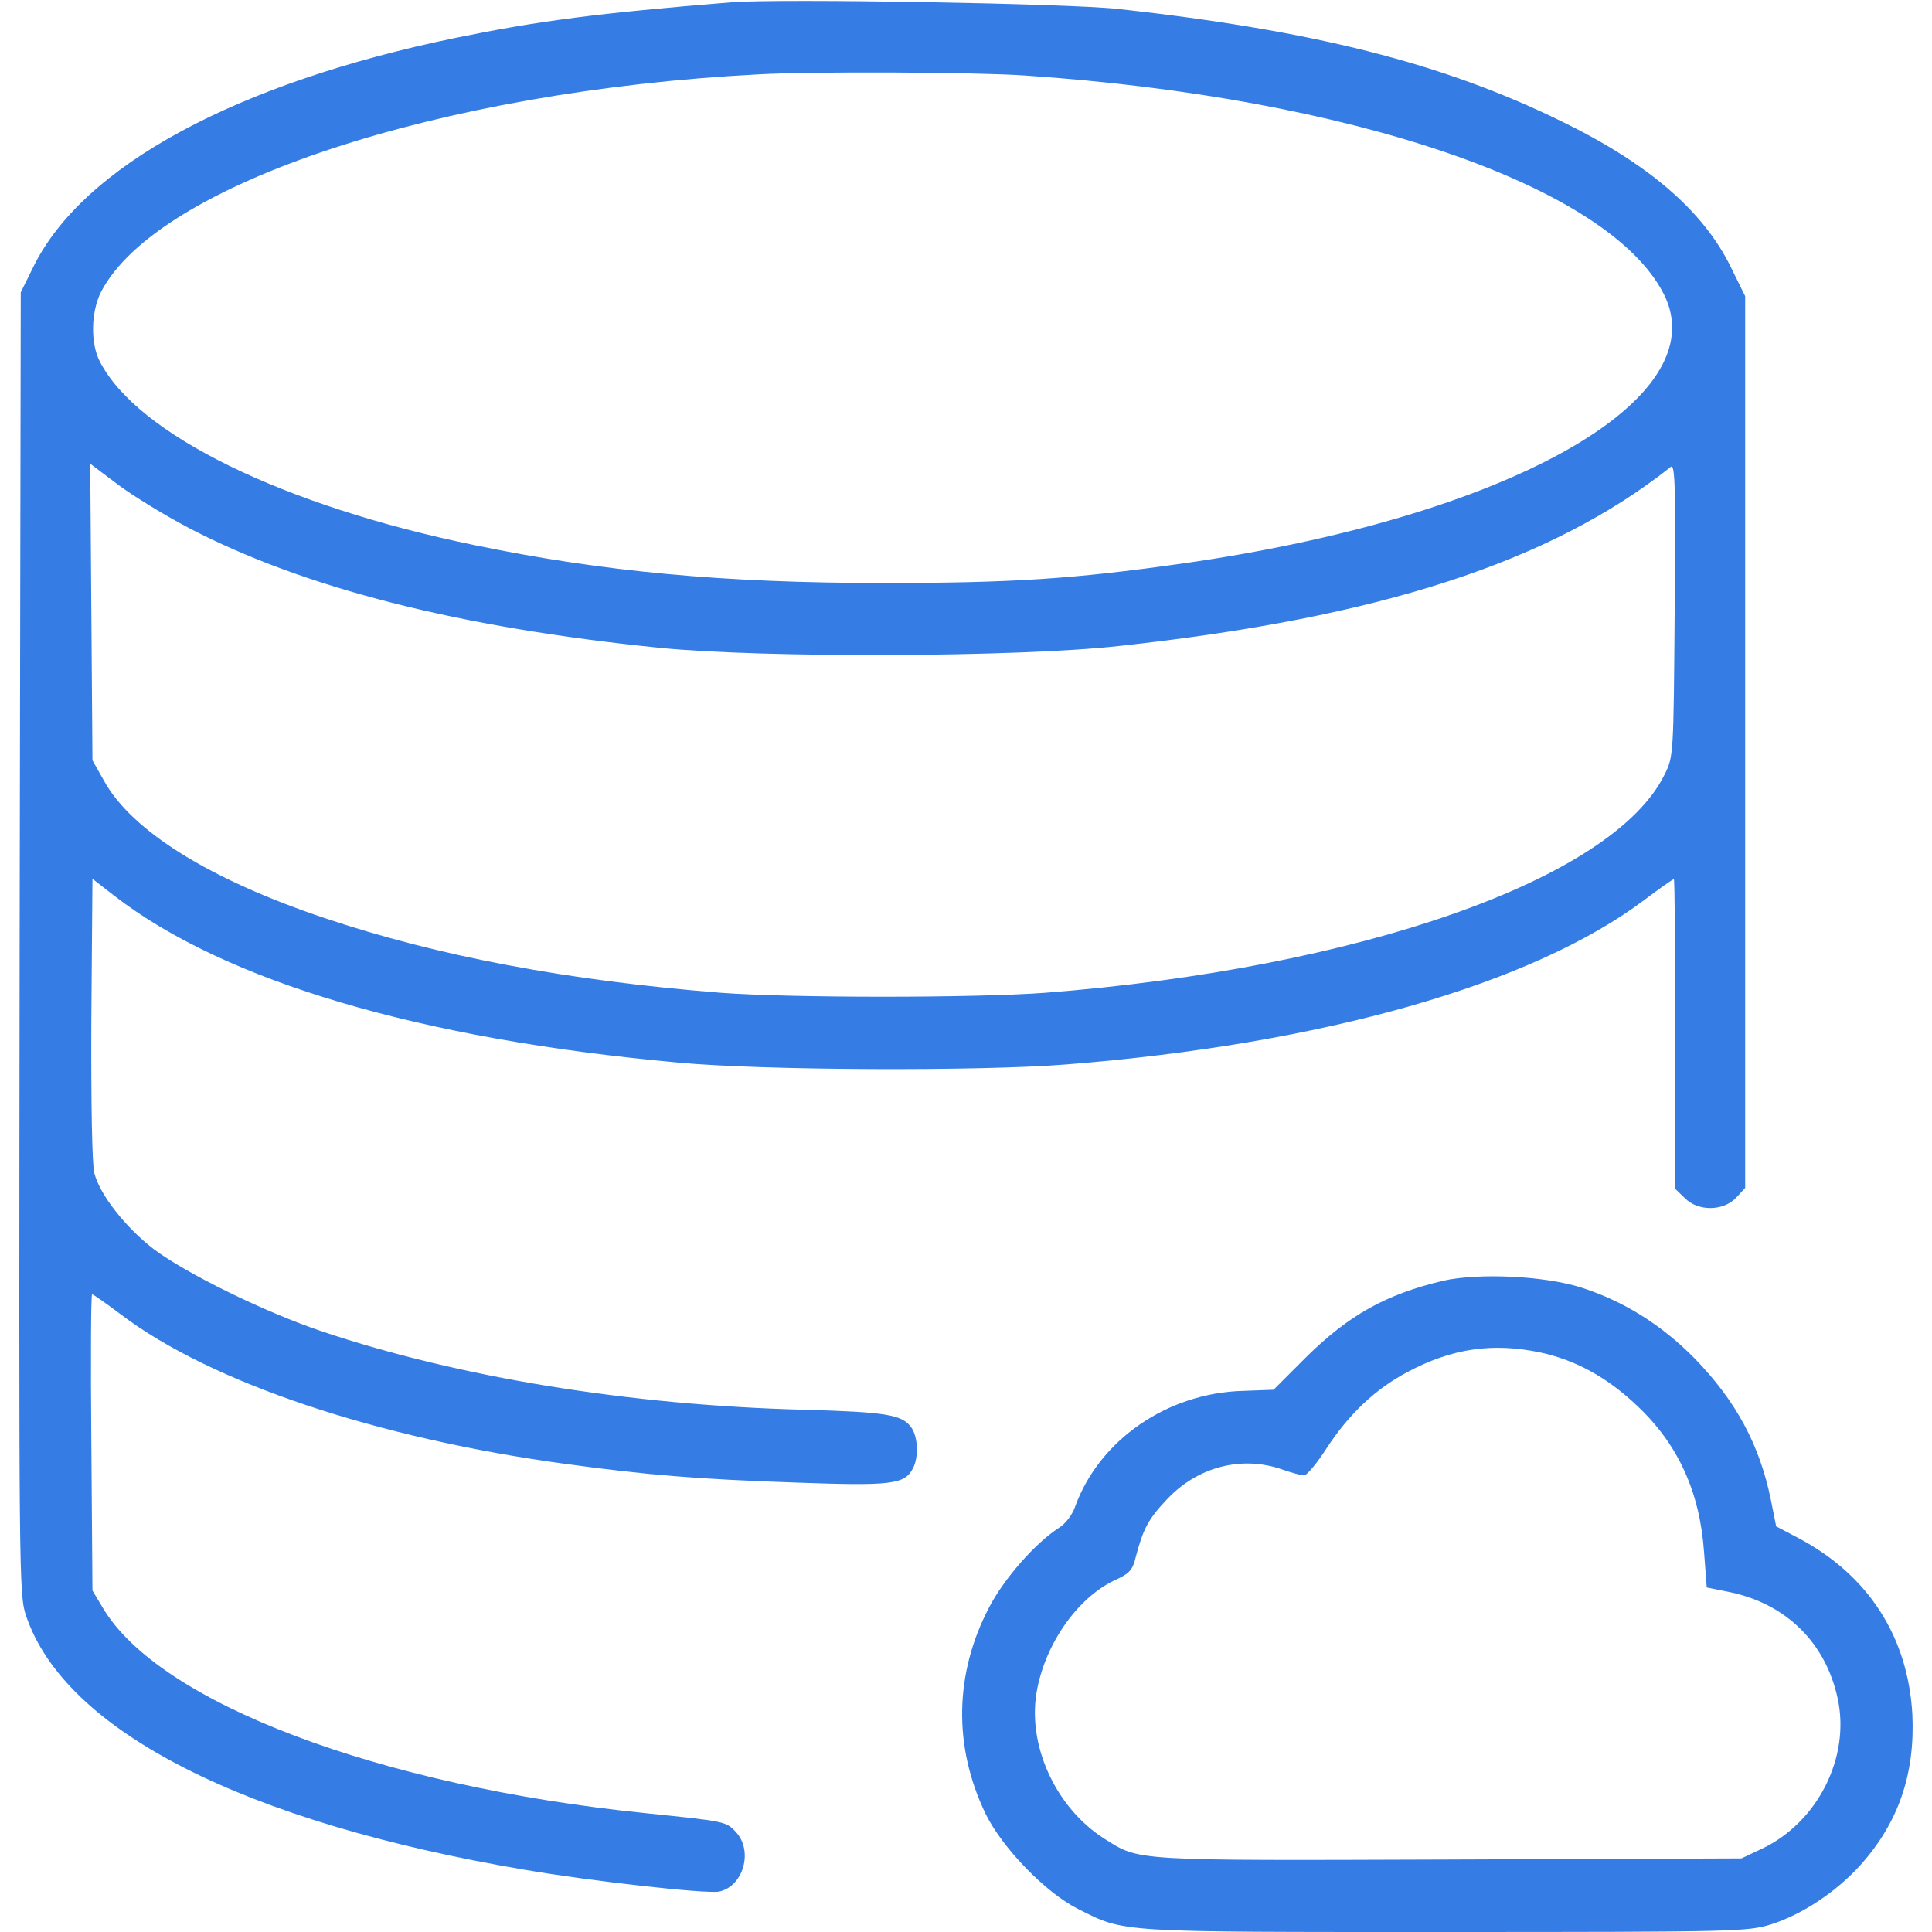
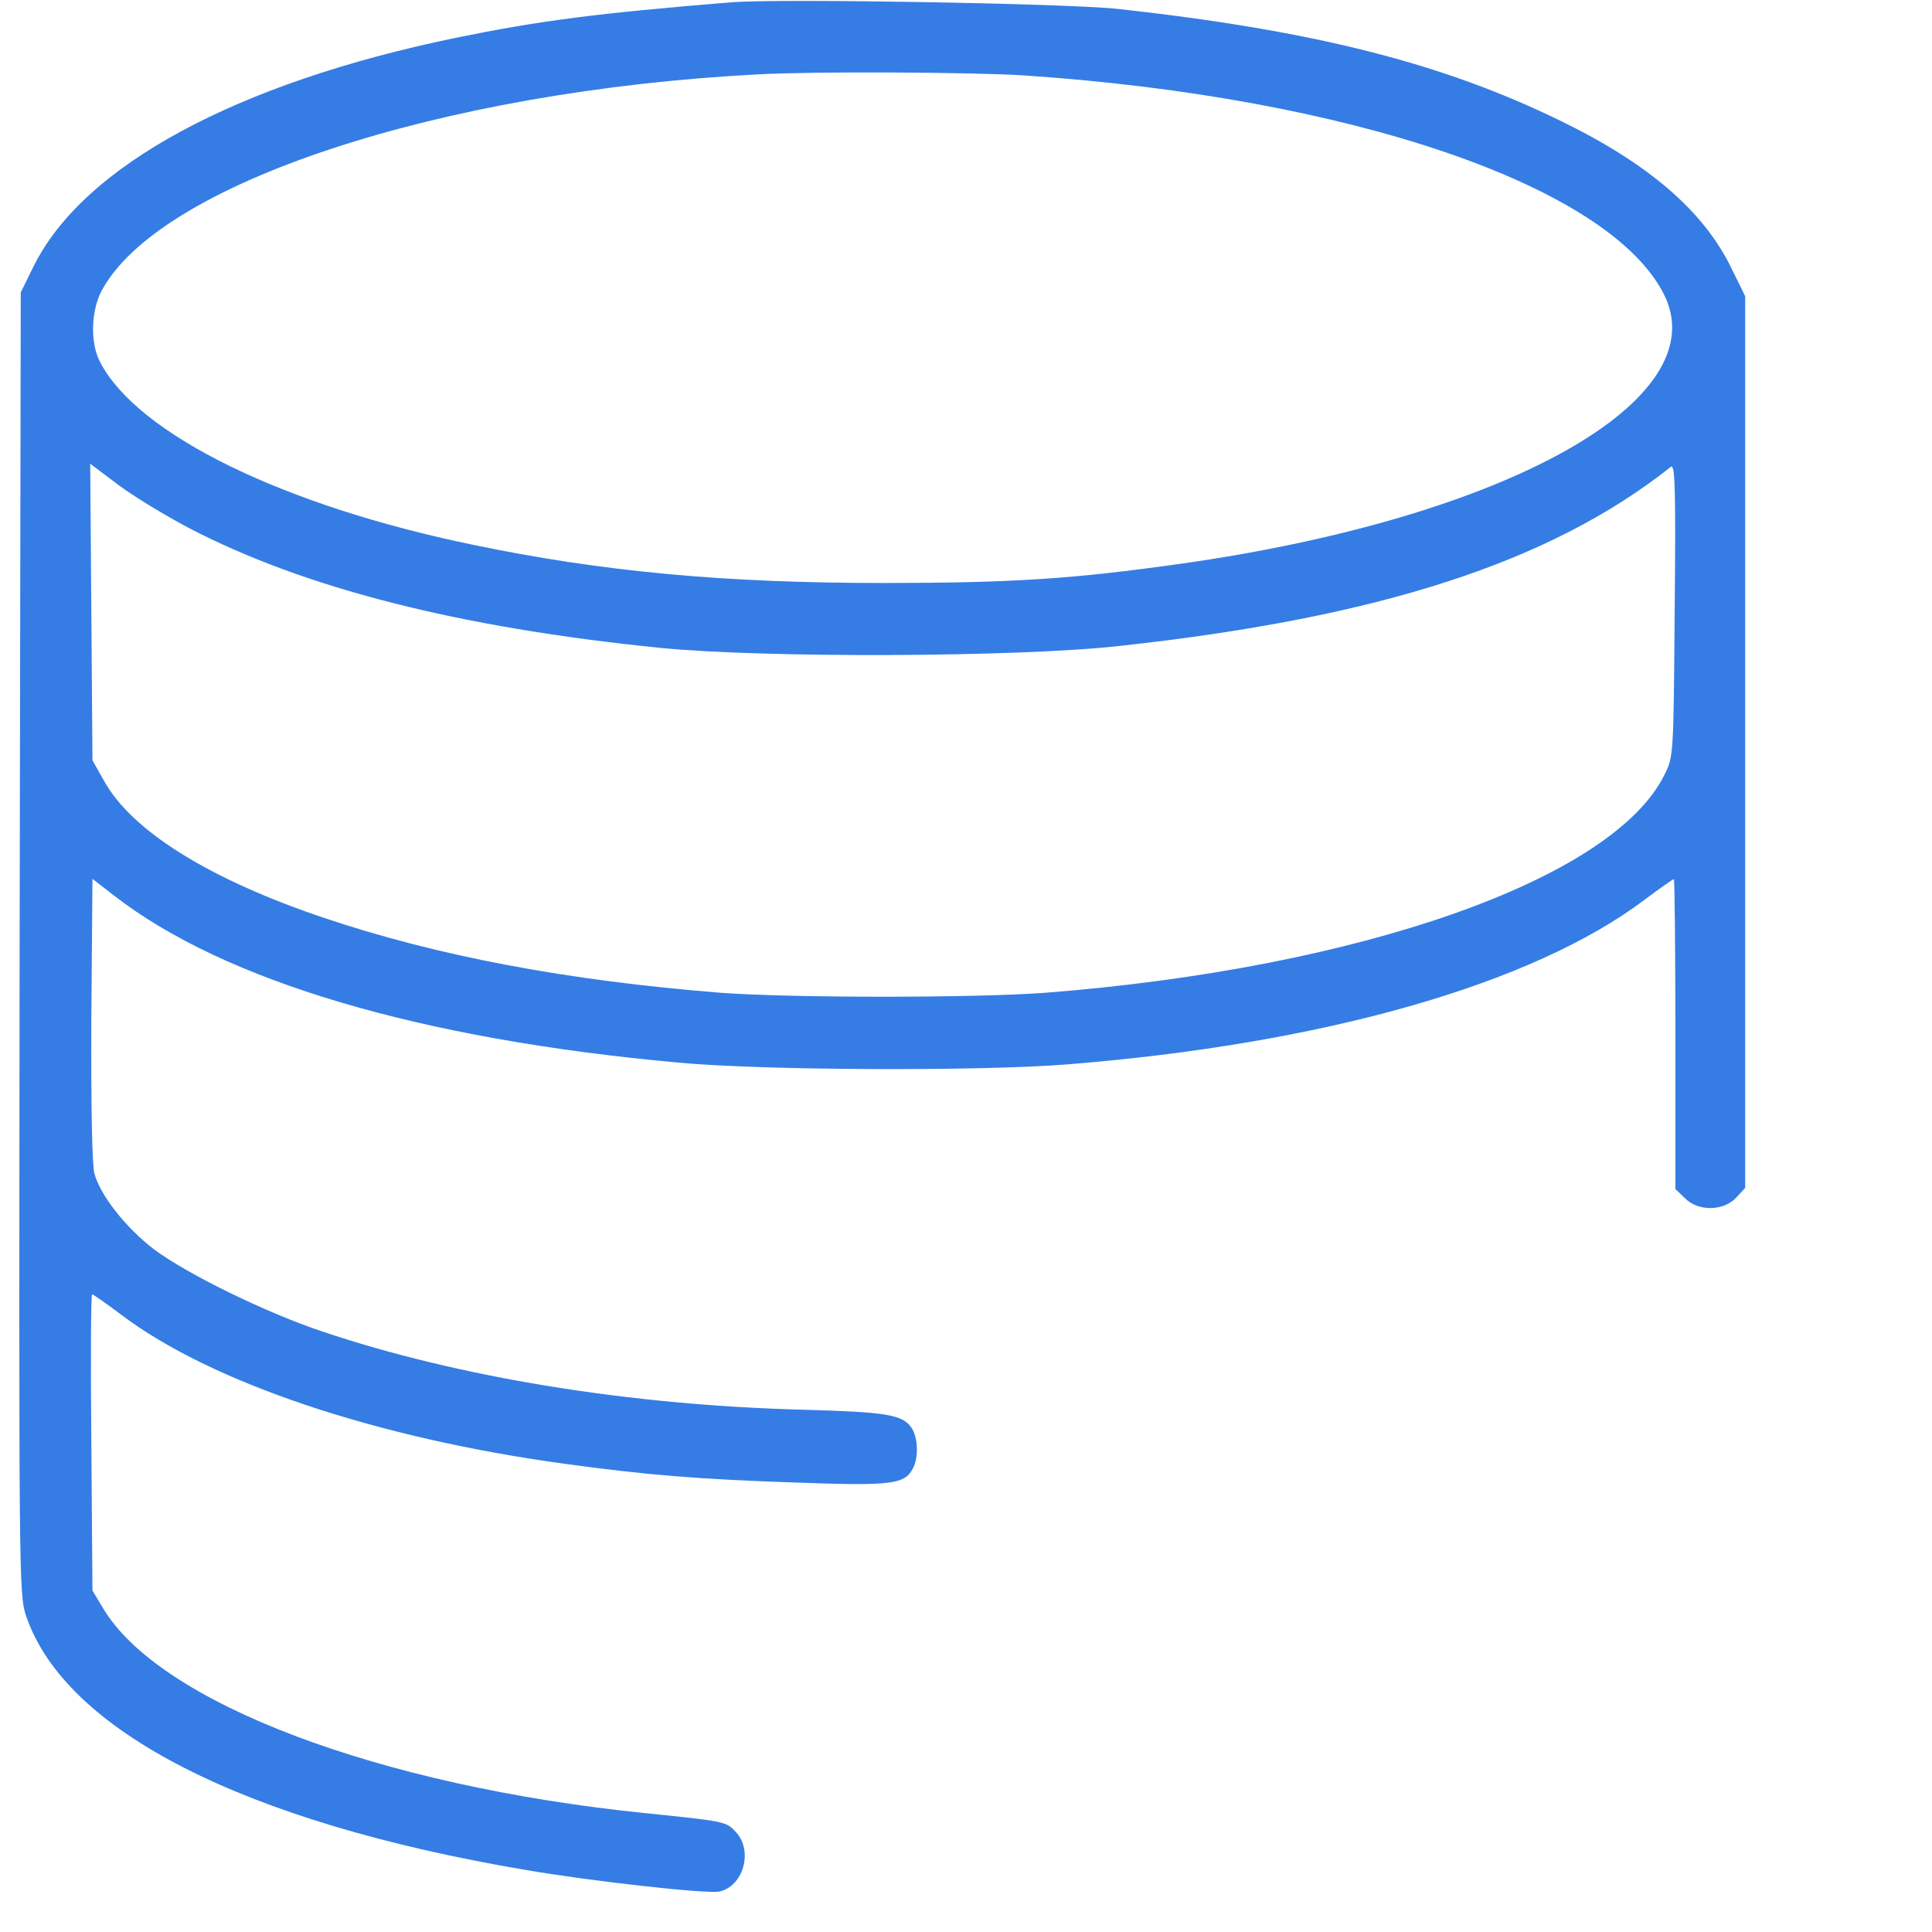
<svg xmlns="http://www.w3.org/2000/svg" width="69" height="69" fill="none">
  <g clip-path="url(#clip0_259_292)" fill="#357DE4">
    <path d="M26.145.08c-4.825.392-6.887.661-9.852 1.268C8.437 2.965 2.952 5.93 1.186 9.54l-.445.903-.04 23.247C.674 56.345.674 56.952.931 57.707c1.387 4.11 7.789 7.371 17.802 9.07 2.425.417 6.468.862 6.94.781.876-.175 1.24-1.455.607-2.13-.35-.377-.364-.377-3.235-.673-9.528-.97-17.385-3.949-19.38-7.345l-.363-.606-.04-5.283c-.027-2.911-.014-5.296.027-5.296.04 0 .498.323 1.037.727 3.208 2.426 9.124 4.407 15.822 5.324 2.951.404 4.744.552 8.288.673 3.382.122 3.868.068 4.164-.498.216-.391.189-1.132-.054-1.47-.323-.457-.89-.552-3.84-.633-6.24-.161-12.318-1.158-17.183-2.79-2.049-.687-4.852-2.061-6.038-2.95-.997-.769-1.913-1.928-2.116-2.71-.08-.296-.12-2.466-.107-5.511l.04-5 .782.606C8.019 35.04 15 37.115 24.23 37.95c3.005.283 10.768.31 13.84.067 9.178-.727 16.658-2.857 20.674-5.889.539-.404.997-.728 1.037-.728.027 0 .054 2.494.054 5.526v5.539l.337.323c.472.485 1.375.472 1.833-.013l.323-.35V10.578l-.512-1.038c-.983-2.008-2.951-3.706-6.091-5.228-4.218-2.062-8.814-3.221-15.768-3.99C38.18.121 27.816-.054 26.145.081zm10.444 2.615c11.63.782 20.862 3.935 22.83 7.803 1.927 3.774-5.607 7.992-17.25 9.636-3.841.54-5.984.687-10.634.687-5.673 0-10.026-.404-14.622-1.36-6.805-1.402-12.007-3.95-13.341-6.537-.35-.66-.324-1.792.04-2.507 2.008-3.84 12.062-7.17 23.476-7.762 1.914-.108 7.695-.081 9.501.04zM6.74 18.854c4.11 2.143 9.635 3.558 16.845 4.285 3.68.364 12.722.337 16.374-.067 9.3-1.01 15.418-2.992 19.717-6.401.148-.108.175.808.134 5.107-.04 5.202-.04 5.242-.364 5.89C57.613 31.4 48.57 34.58 37.33 35.456c-2.52.188-9.083.188-11.59 0-5.444-.431-10.107-1.307-14.15-2.669-4.097-1.374-6.9-3.113-7.884-4.918l-.404-.715-.04-5.296-.04-5.296.983.74c.539.405 1.685 1.106 2.534 1.55z" />
-     <path d="M51.548 45.74c-2.048.484-3.382 1.226-4.919 2.749l-1.145 1.145-1.078.04c-2.709.068-5.148 1.752-6.01 4.138-.095.283-.351.62-.58.755-.836.539-1.954 1.805-2.493 2.843-1.24 2.372-1.28 4.973-.122 7.372.593 1.213 2.143 2.816 3.302 3.396 1.685.849 1.334.822 13.126.822 10.377 0 10.768-.014 11.617-.27 1.105-.35 2.318-1.145 3.207-2.129 1.348-1.51 1.941-3.234 1.847-5.35-.148-2.79-1.577-5.013-4.097-6.334l-.768-.404-.189-.944c-.404-1.98-1.253-3.544-2.736-5.067-1.172-1.186-2.506-2.021-4.002-2.507-1.308-.43-3.706-.539-4.96-.256zm3.45 2.56c1.267.27 2.4.89 3.464 1.9 1.469 1.375 2.25 3.086 2.399 5.256l.094 1.24.809.162c2.021.417 3.436 1.805 3.867 3.8.459 2.102-.714 4.42-2.695 5.364l-.741.35-10.431.04c-11.401.04-11.05.054-12.318-.74-1.765-1.12-2.803-3.41-2.398-5.378.337-1.684 1.495-3.288 2.816-3.881.472-.216.593-.35.7-.809.257-.984.446-1.347 1.08-2.021 1.104-1.2 2.708-1.617 4.177-1.092.31.108.647.202.755.202.094 0 .458-.431.795-.957.808-1.24 1.752-2.129 2.897-2.735 1.59-.85 3.046-1.051 4.73-.701z" />
  </g>
  <defs>
    <clipPath id="clip0_259_292">
      <path fill="#fff" d="M0 0h69v69H0z" />
    </clipPath>
  </defs>
</svg>